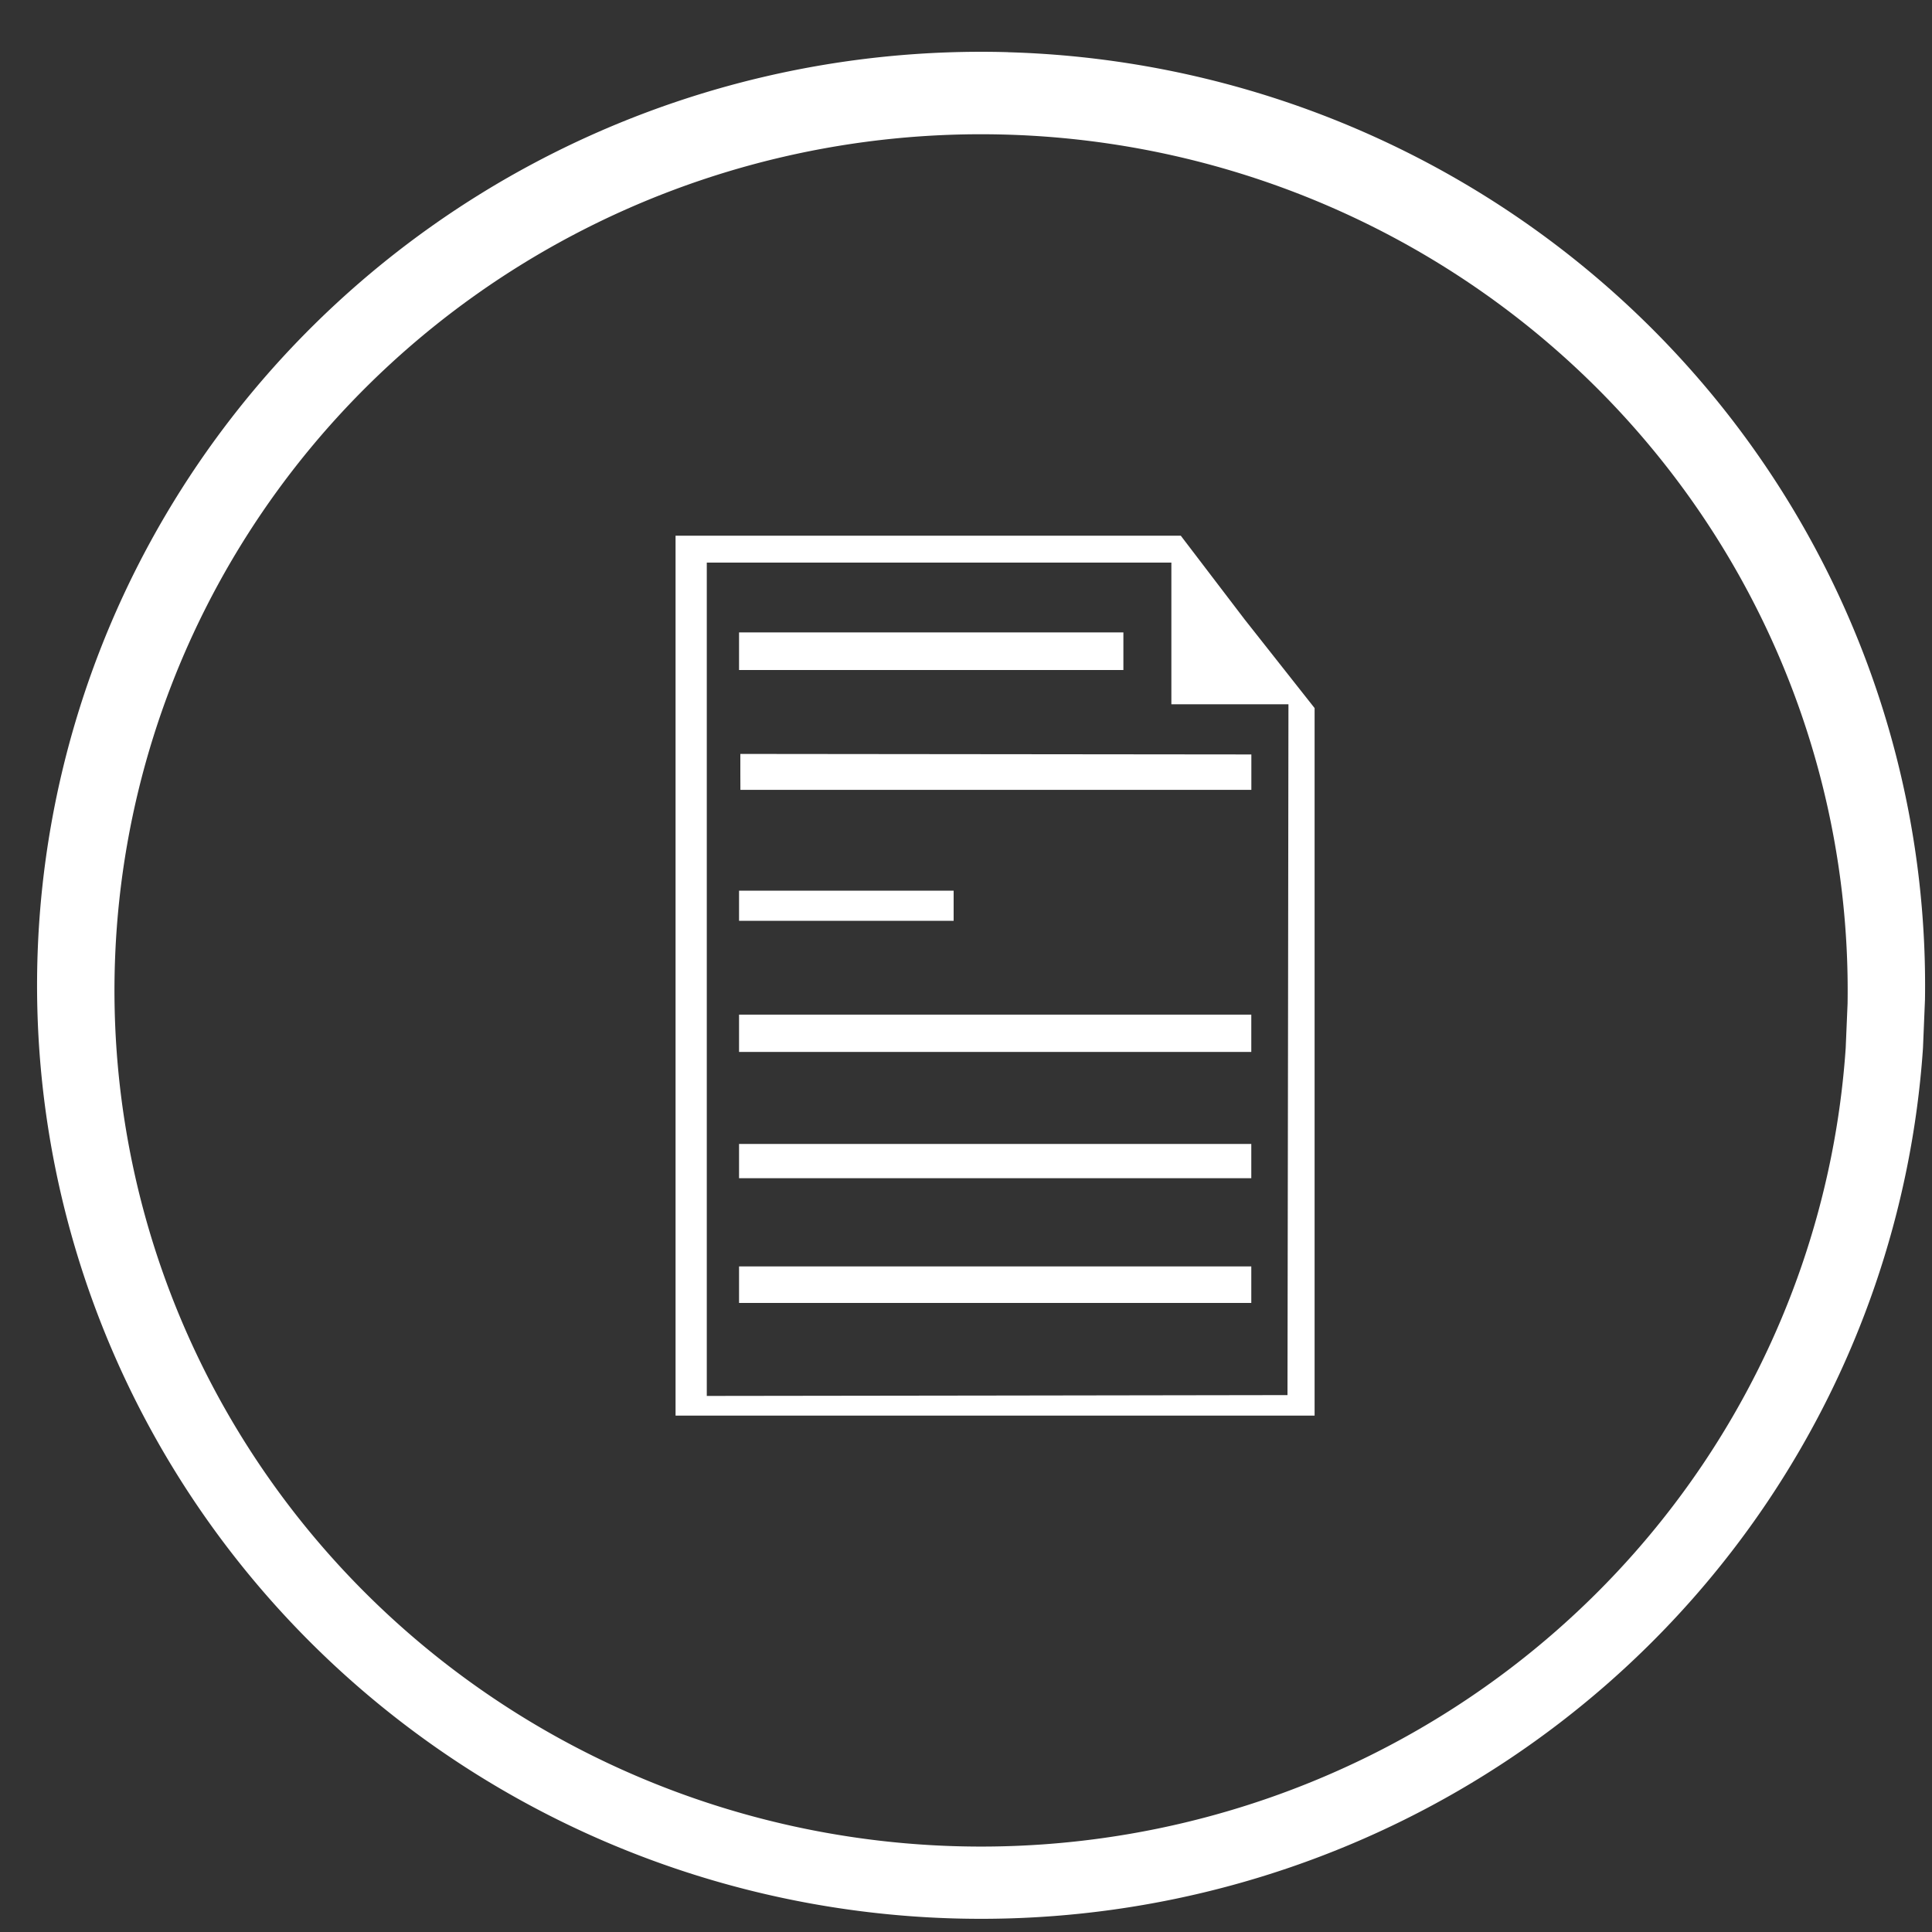
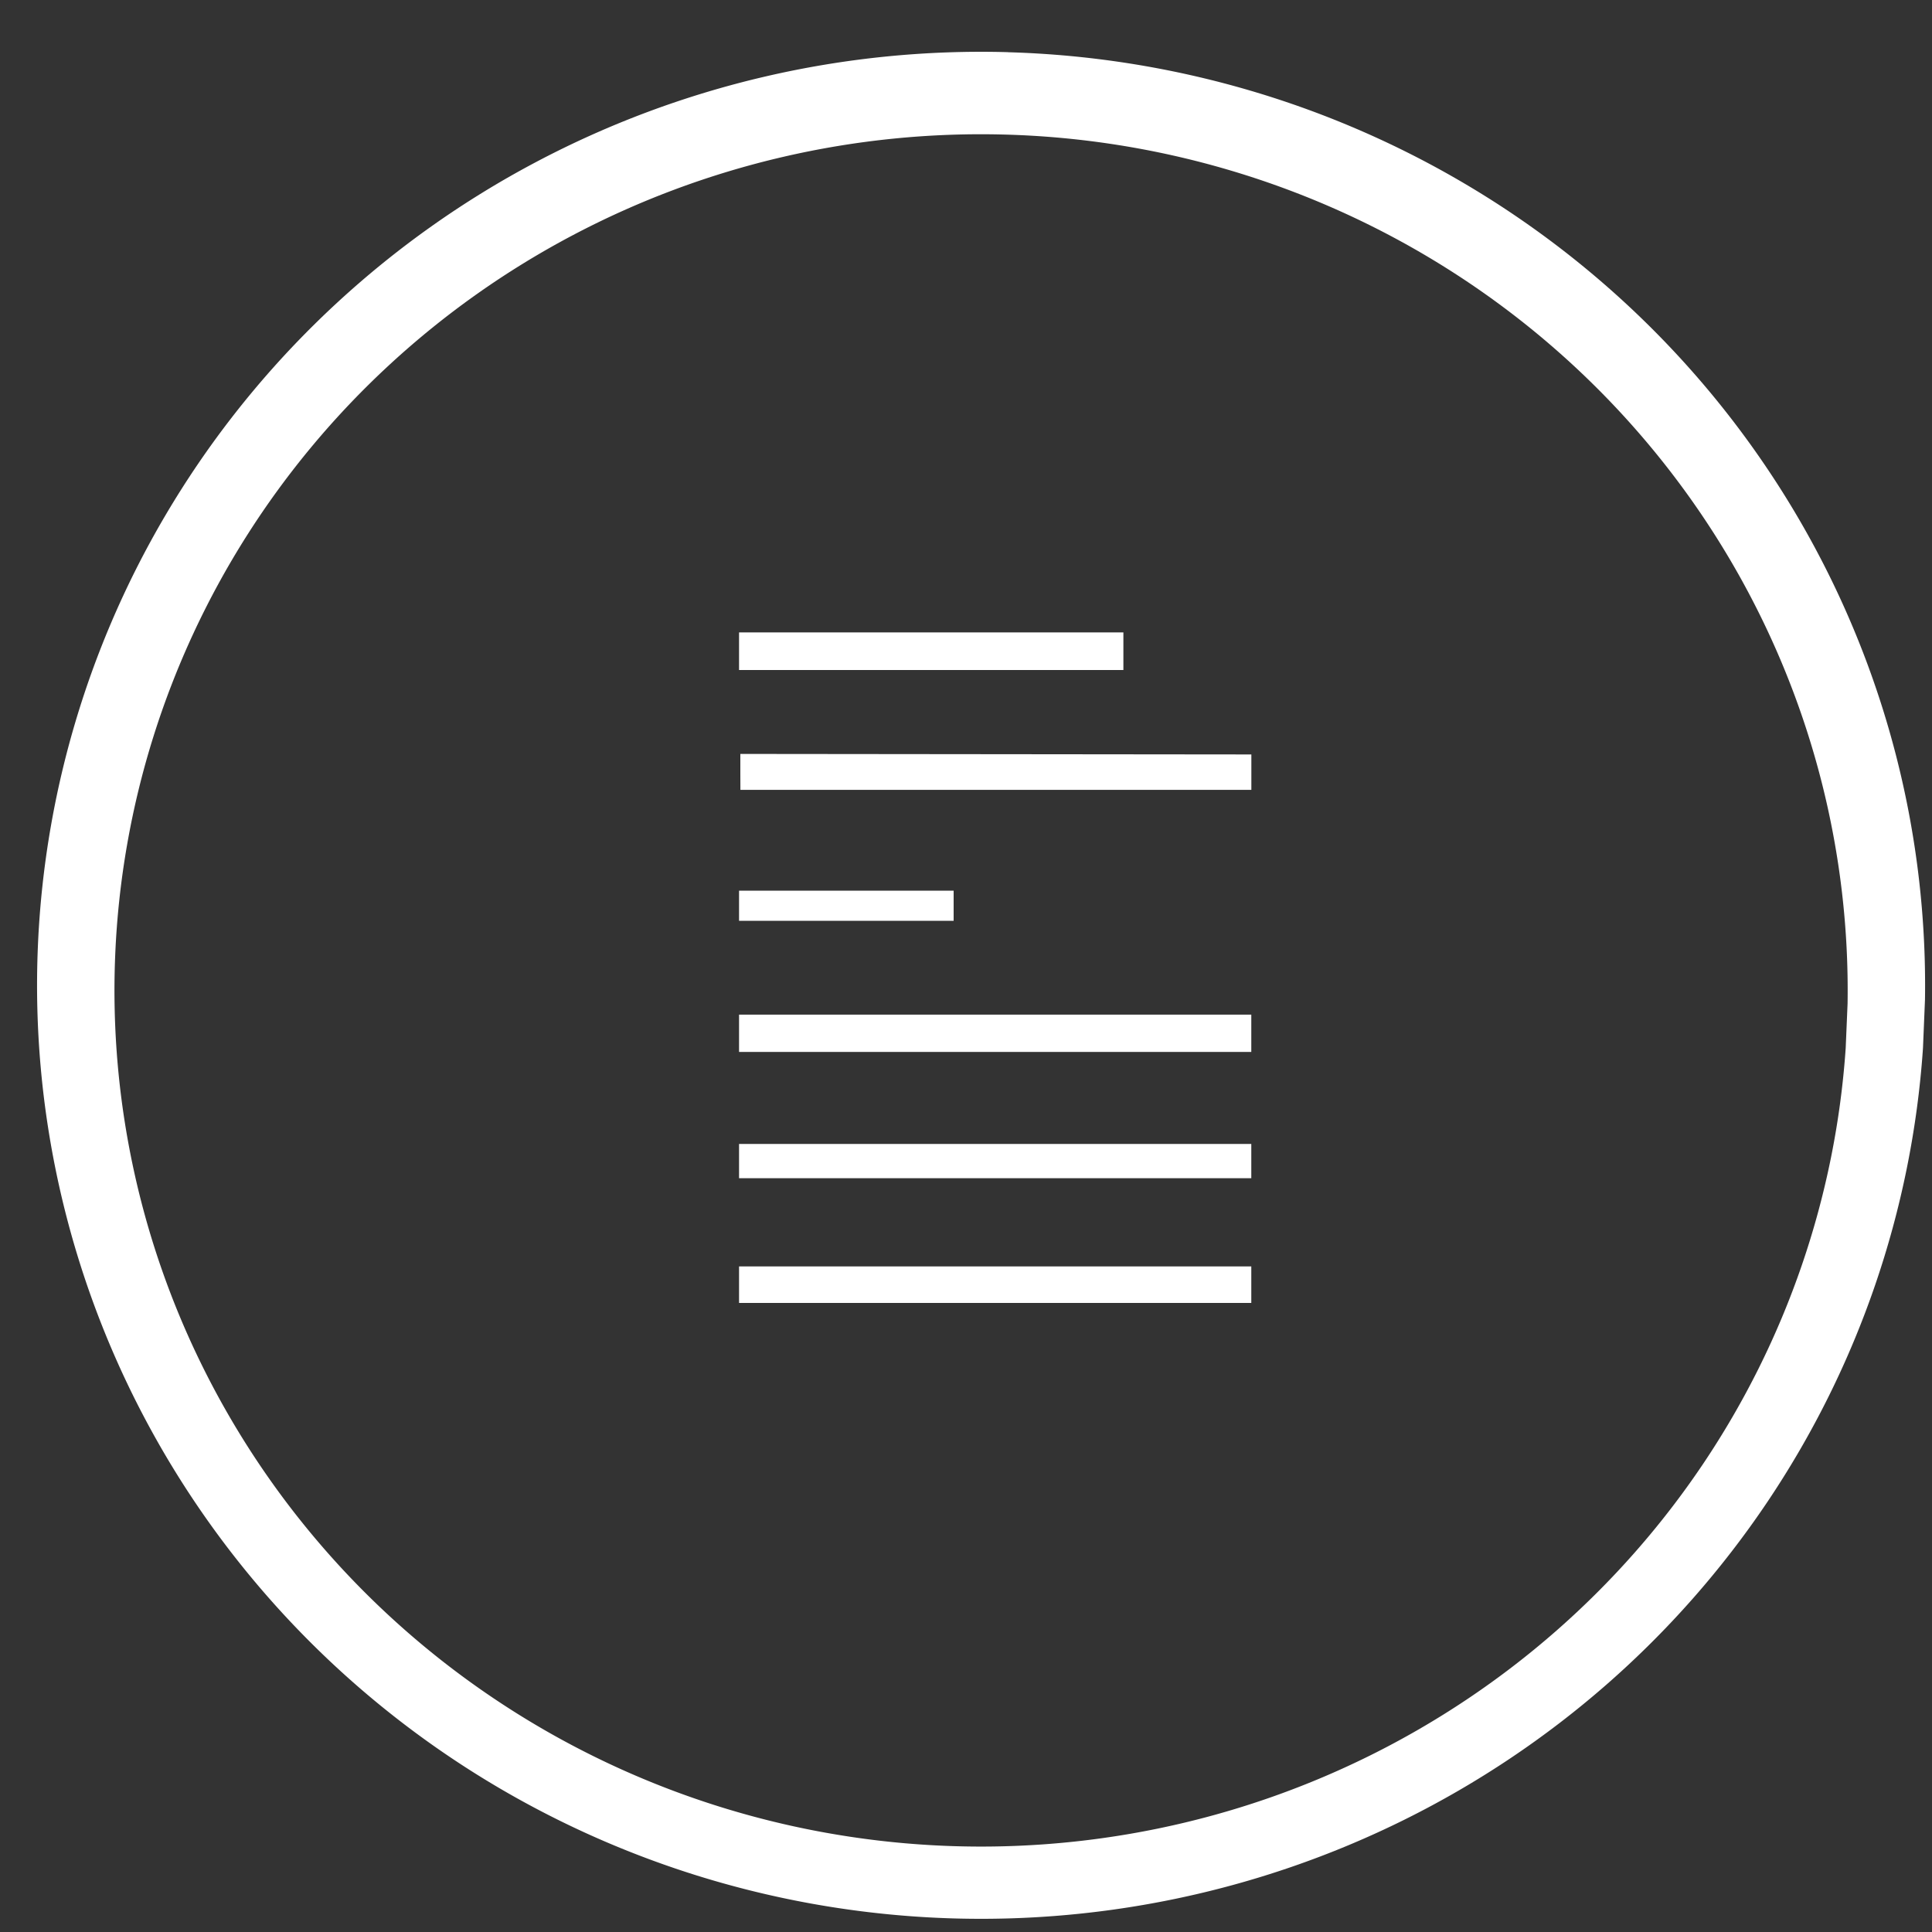
<svg xmlns="http://www.w3.org/2000/svg" width="30mm" height="30mm" viewBox="0 0 30 30">
  <rect x="0" y="0" width="30" height="30" fill="#333333" stroke="none" />
  <g fill="#fff">
    <path d="M15.65.81A14.659 14.495 0 0 0 .588 14.703 14.659 14.495 0 0 0 14.44 29.774a14.659 14.495 0 0 0 15.42-13.5l.031-.75A14.659 14.495 0 0 0 15.651.811zm-.034 1.28a13.456 13.294 0 0 1 13.073 13.495l-.029.687a13.456 13.294 0 0 1-14.155 12.382A13.456 13.294 0 0 1 1.789 14.83 13.456 13.294 0 0 1 15.616 2.09z" />
    <path d="M11.476 19.955v-.29h7.954v.567h-7.954zm0-1.917v-.275h7.954v.532h-7.954zm0-2.023v-.26h7.954v.579h-7.954zm0-2.085v-.1h3.332v.468h-3.332zm.02-1.917v-.306l7.935.008v.55h-7.934zm-.02-1.87V9.82h5.968v.584h-5.968z" stroke="#da8980" stroke-width=".007" stroke-dasharray="0,.077" />
-     <path d="M10.49 15.216V8.318h7.845l.995 1.305 1.083 1.372v10.987H10.49zM20 16.3l.007-5.364h-1.818v-2.2h-7.214v12.94l4.509-.006 4.508-.007z" />
  </g>
</svg>